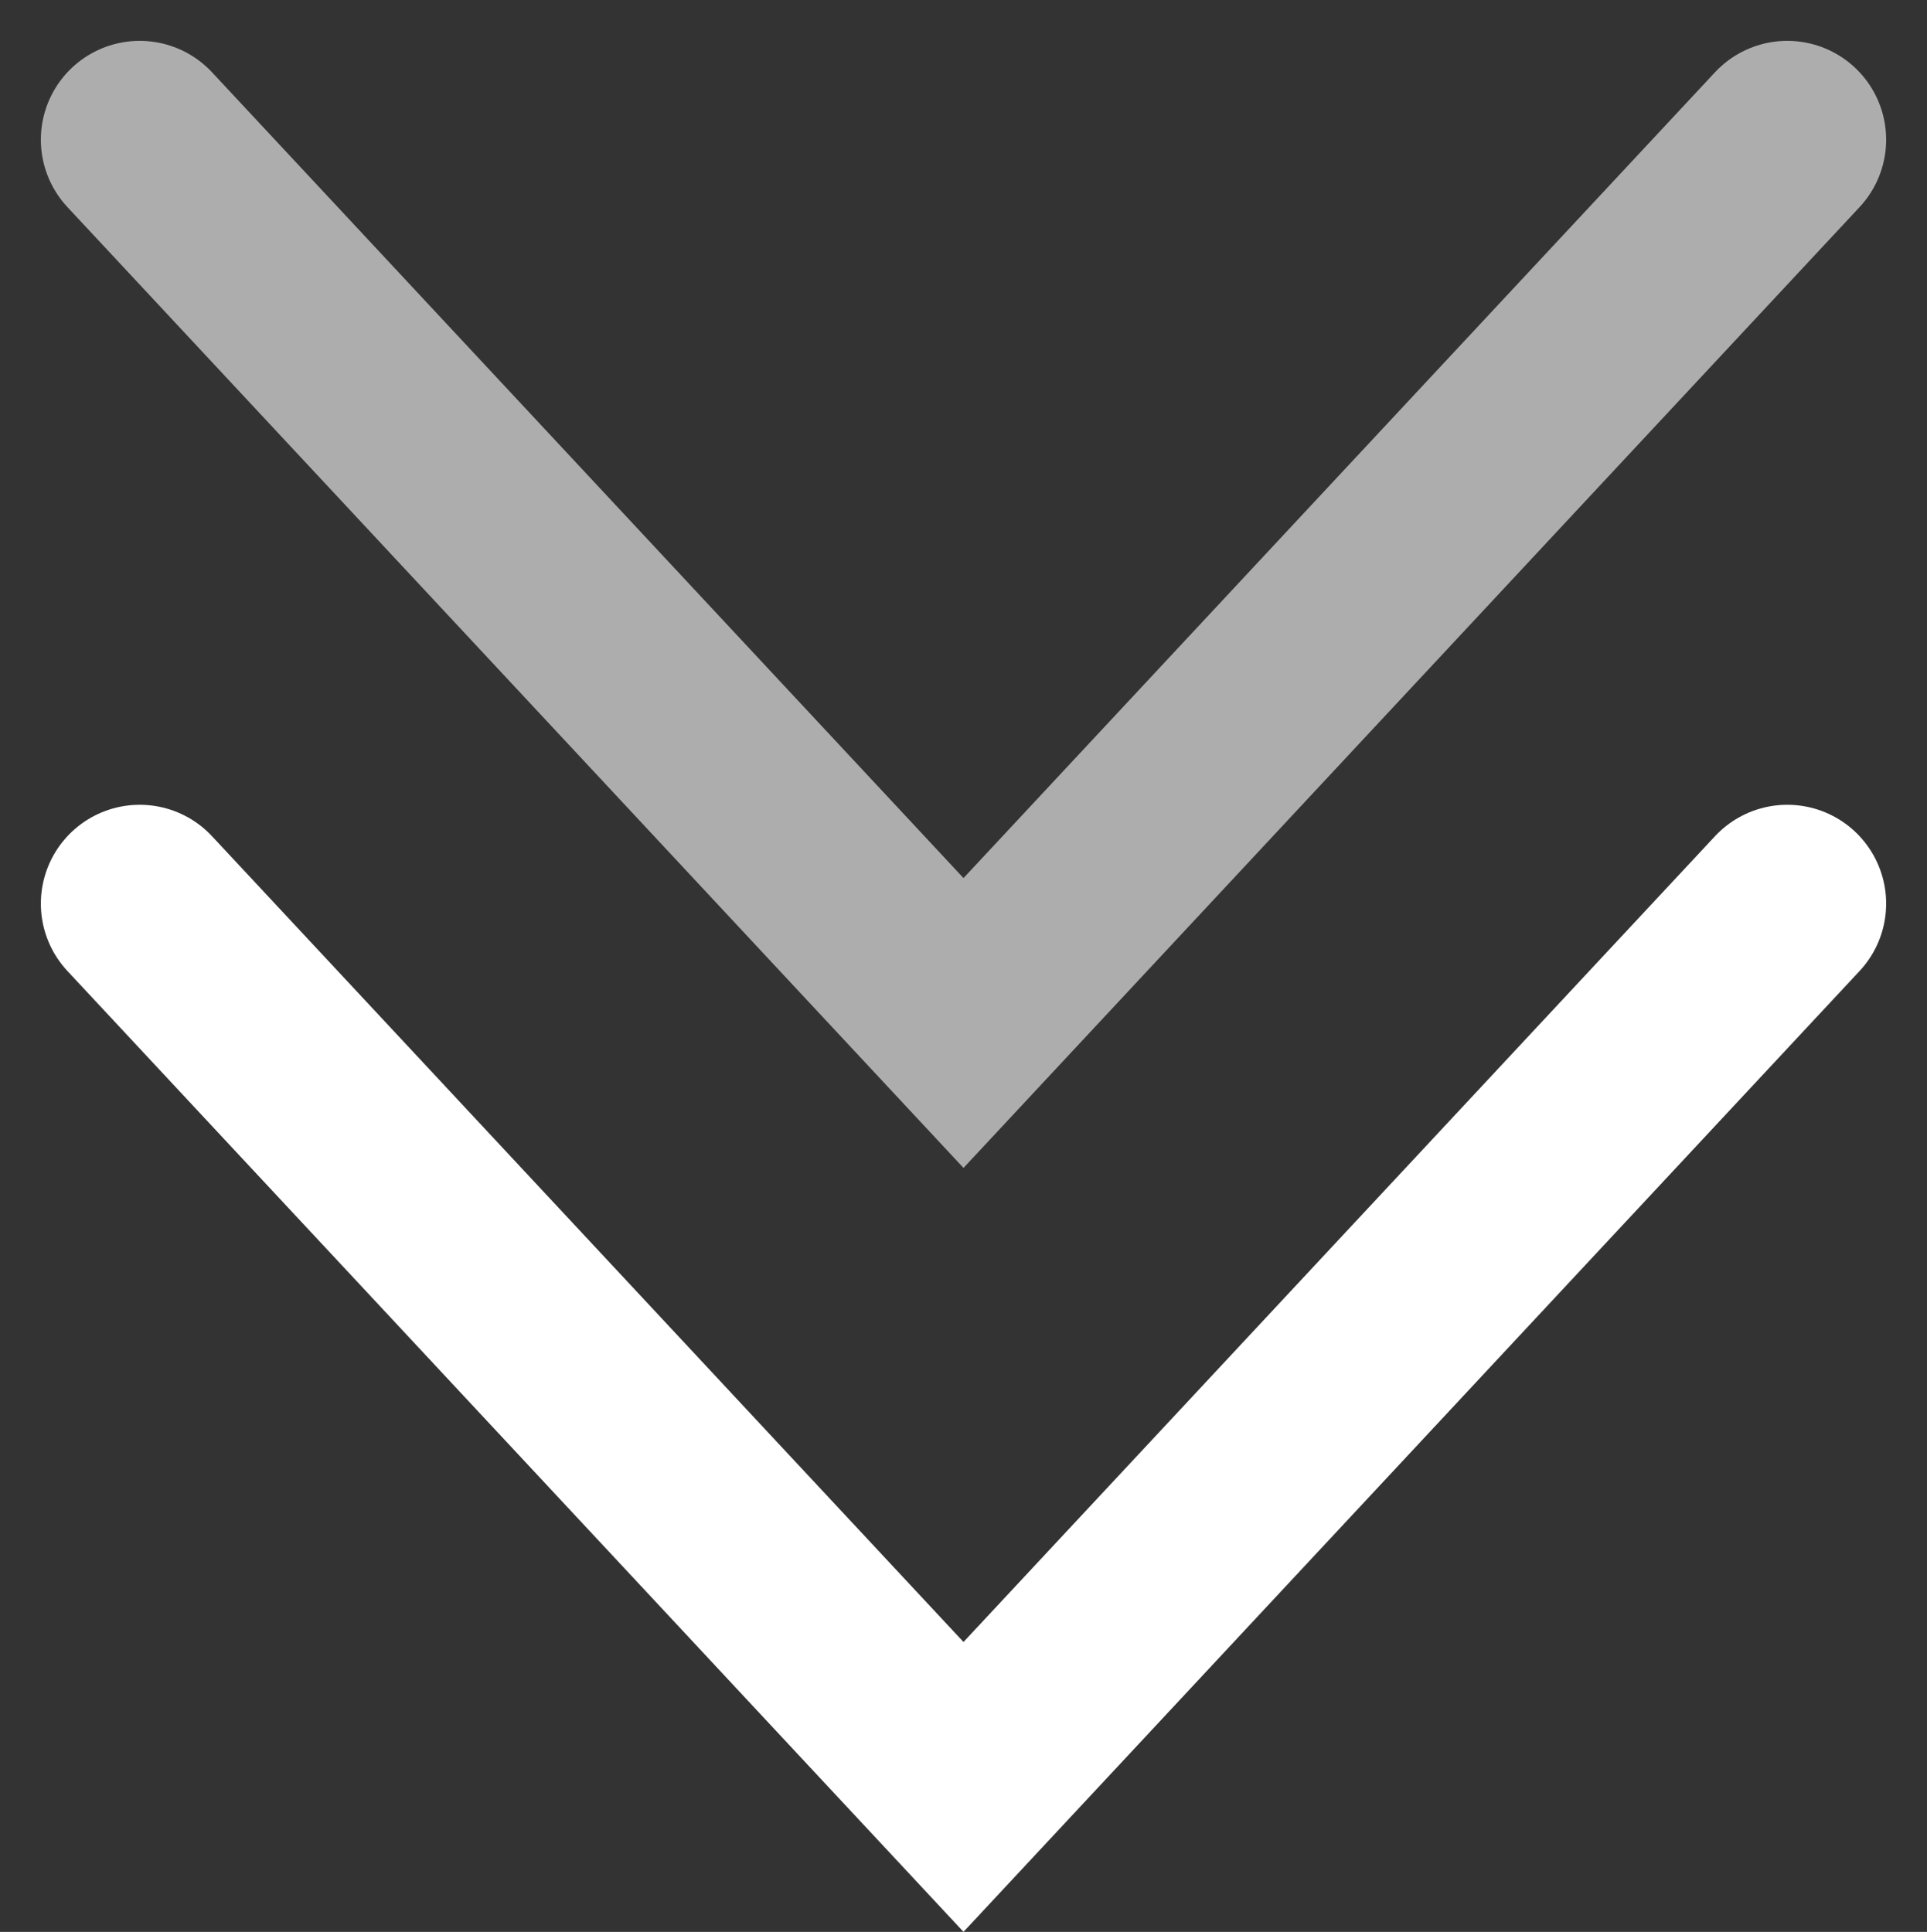
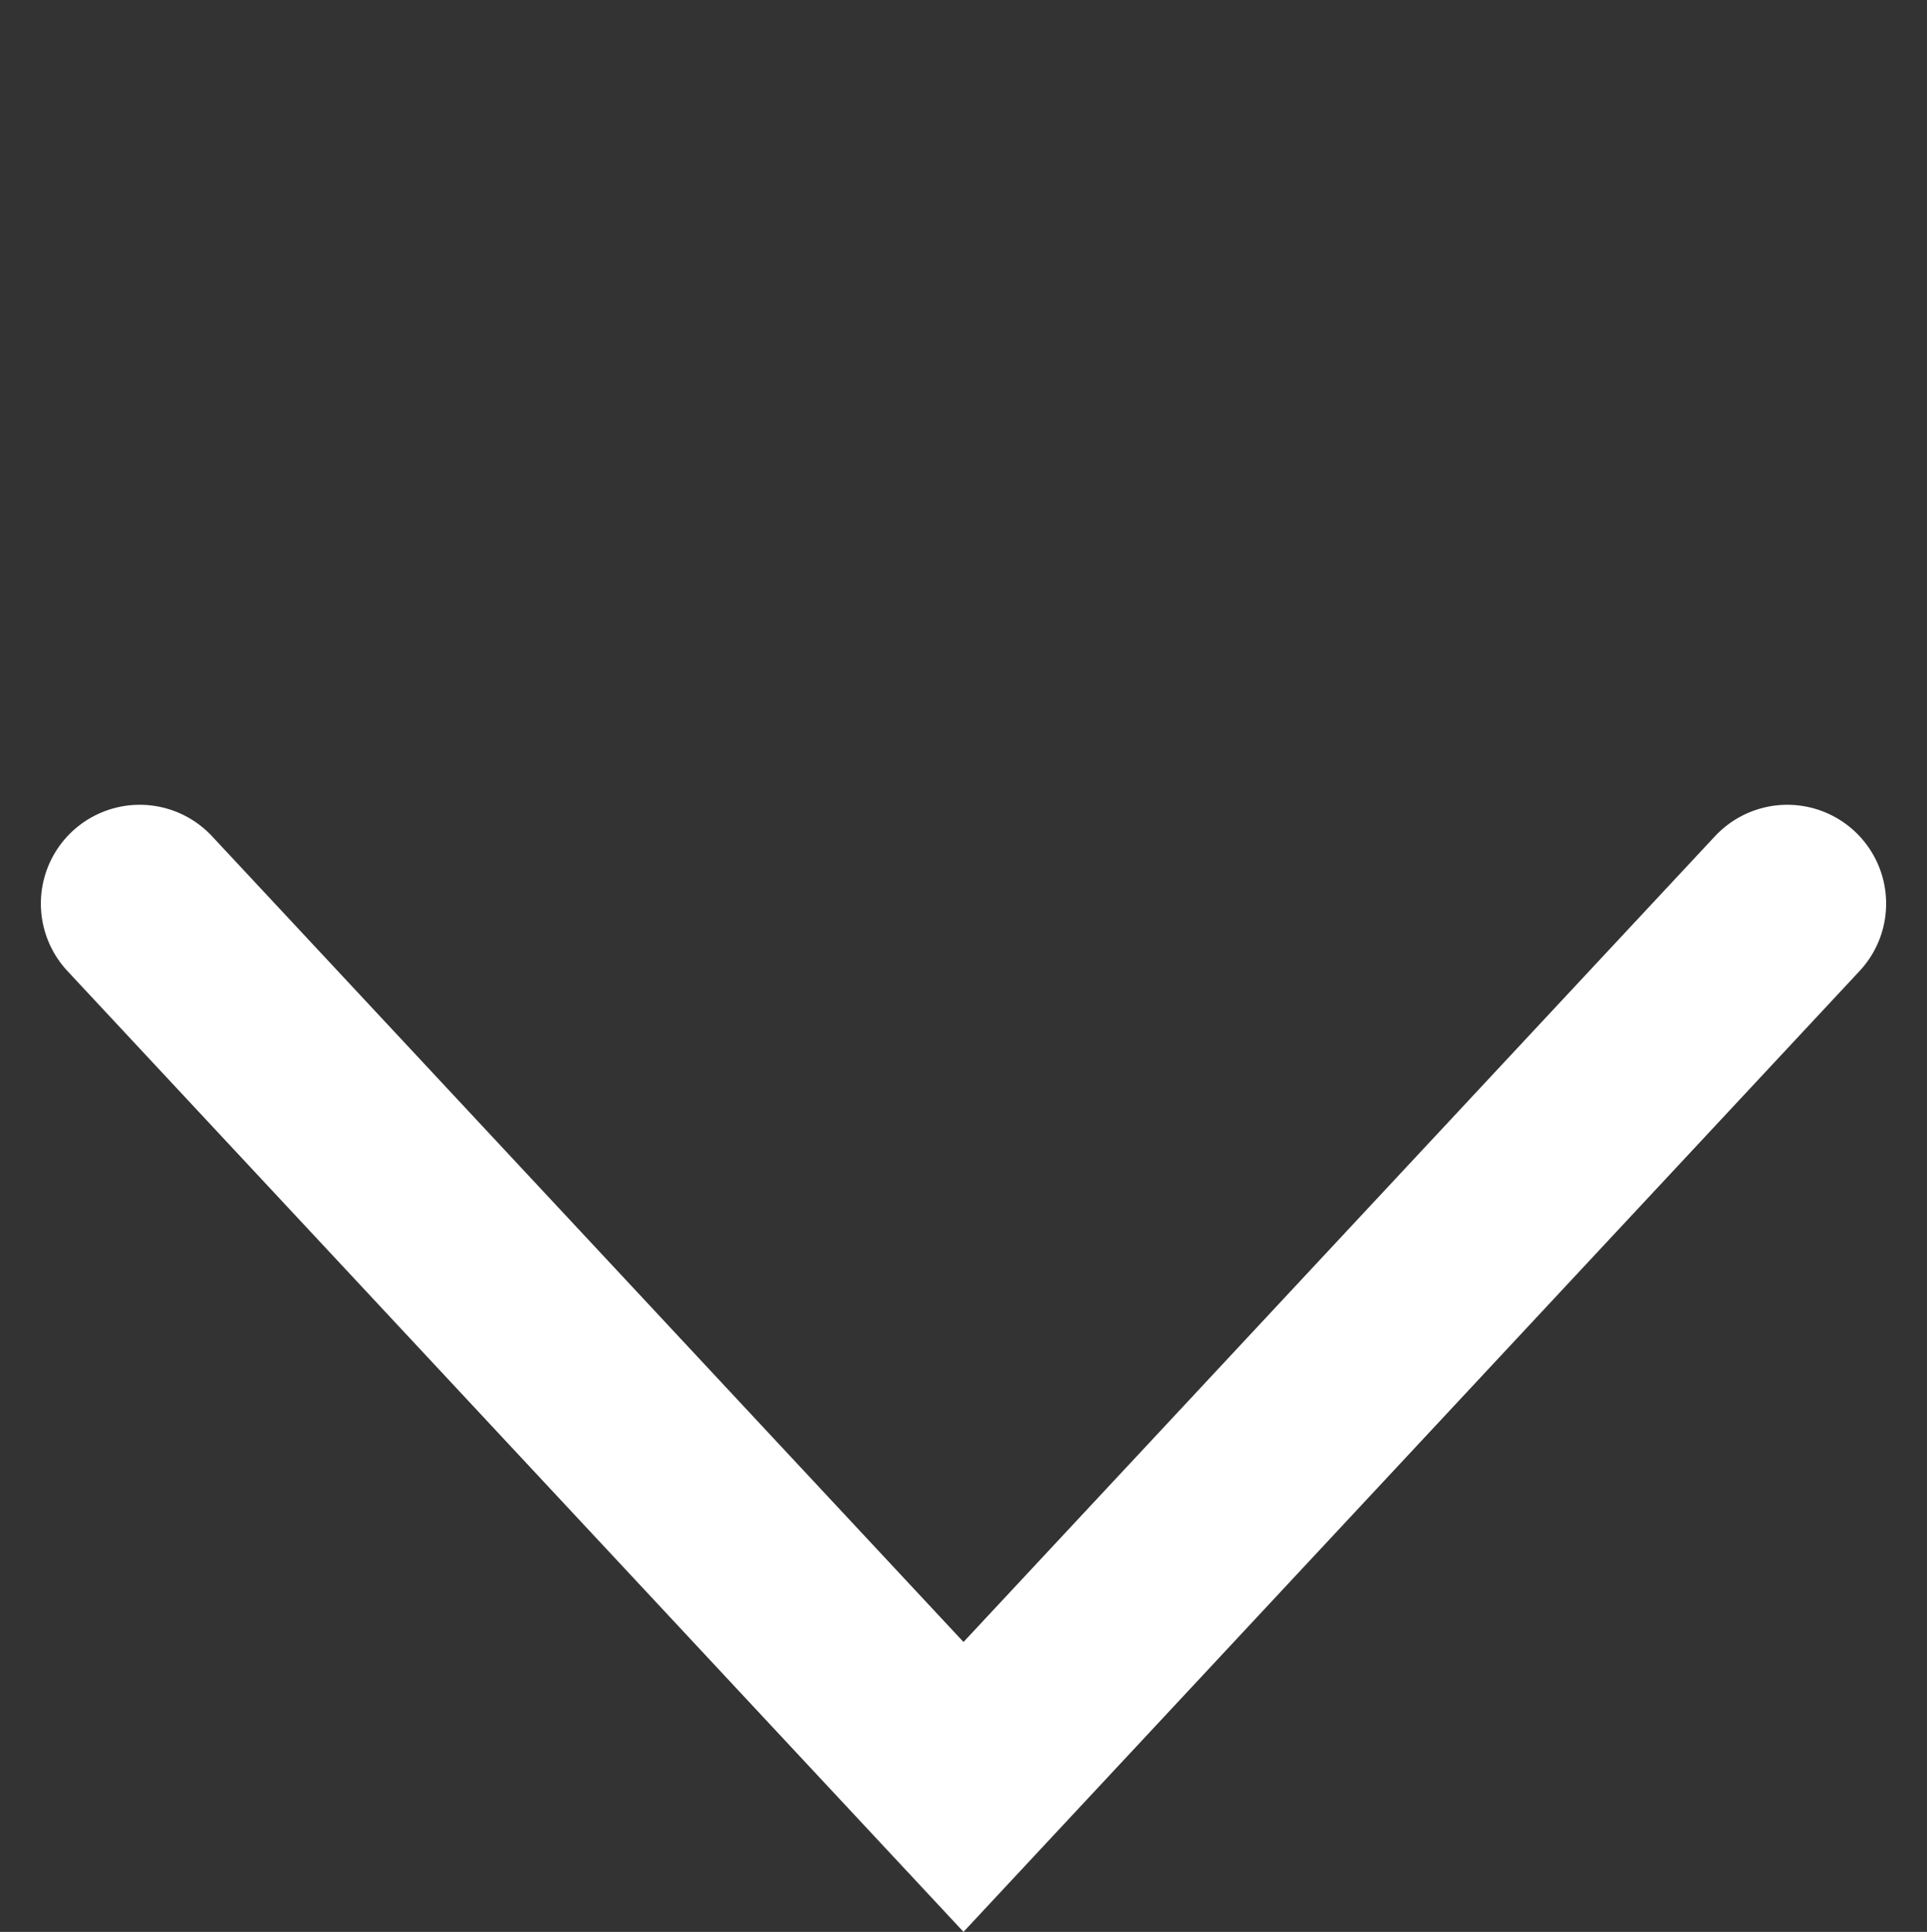
<svg xmlns="http://www.w3.org/2000/svg" width="29.24" height="29.32" viewBox="0 0 29.24 29.32">
  <rect x="0" y="0" width="29.24" height="29.32" fill="#333333" stroke="none" />
  <g id="Group_17948" data-name="Group 17948" transform="translate(-128.33 -594.658)">
-     <path id="Path_11522" data-name="Path 11522" d="M13.406,25,0,12.5,13.406,0" transform="translate(130.45 610.184) rotate(-90)" fill="none" stroke="#fff" stroke-linecap="round" stroke-miterlimit="10" stroke-width="3" opacity="0.6" />
    <path id="Path_11523" data-name="Path 11523" d="M13.406,25,0,12.5,13.406,0" transform="translate(130.45 621.778) rotate(-90)" fill="none" stroke="#fff" stroke-linecap="round" stroke-miterlimit="10" stroke-width="3" />
  </g>
</svg>